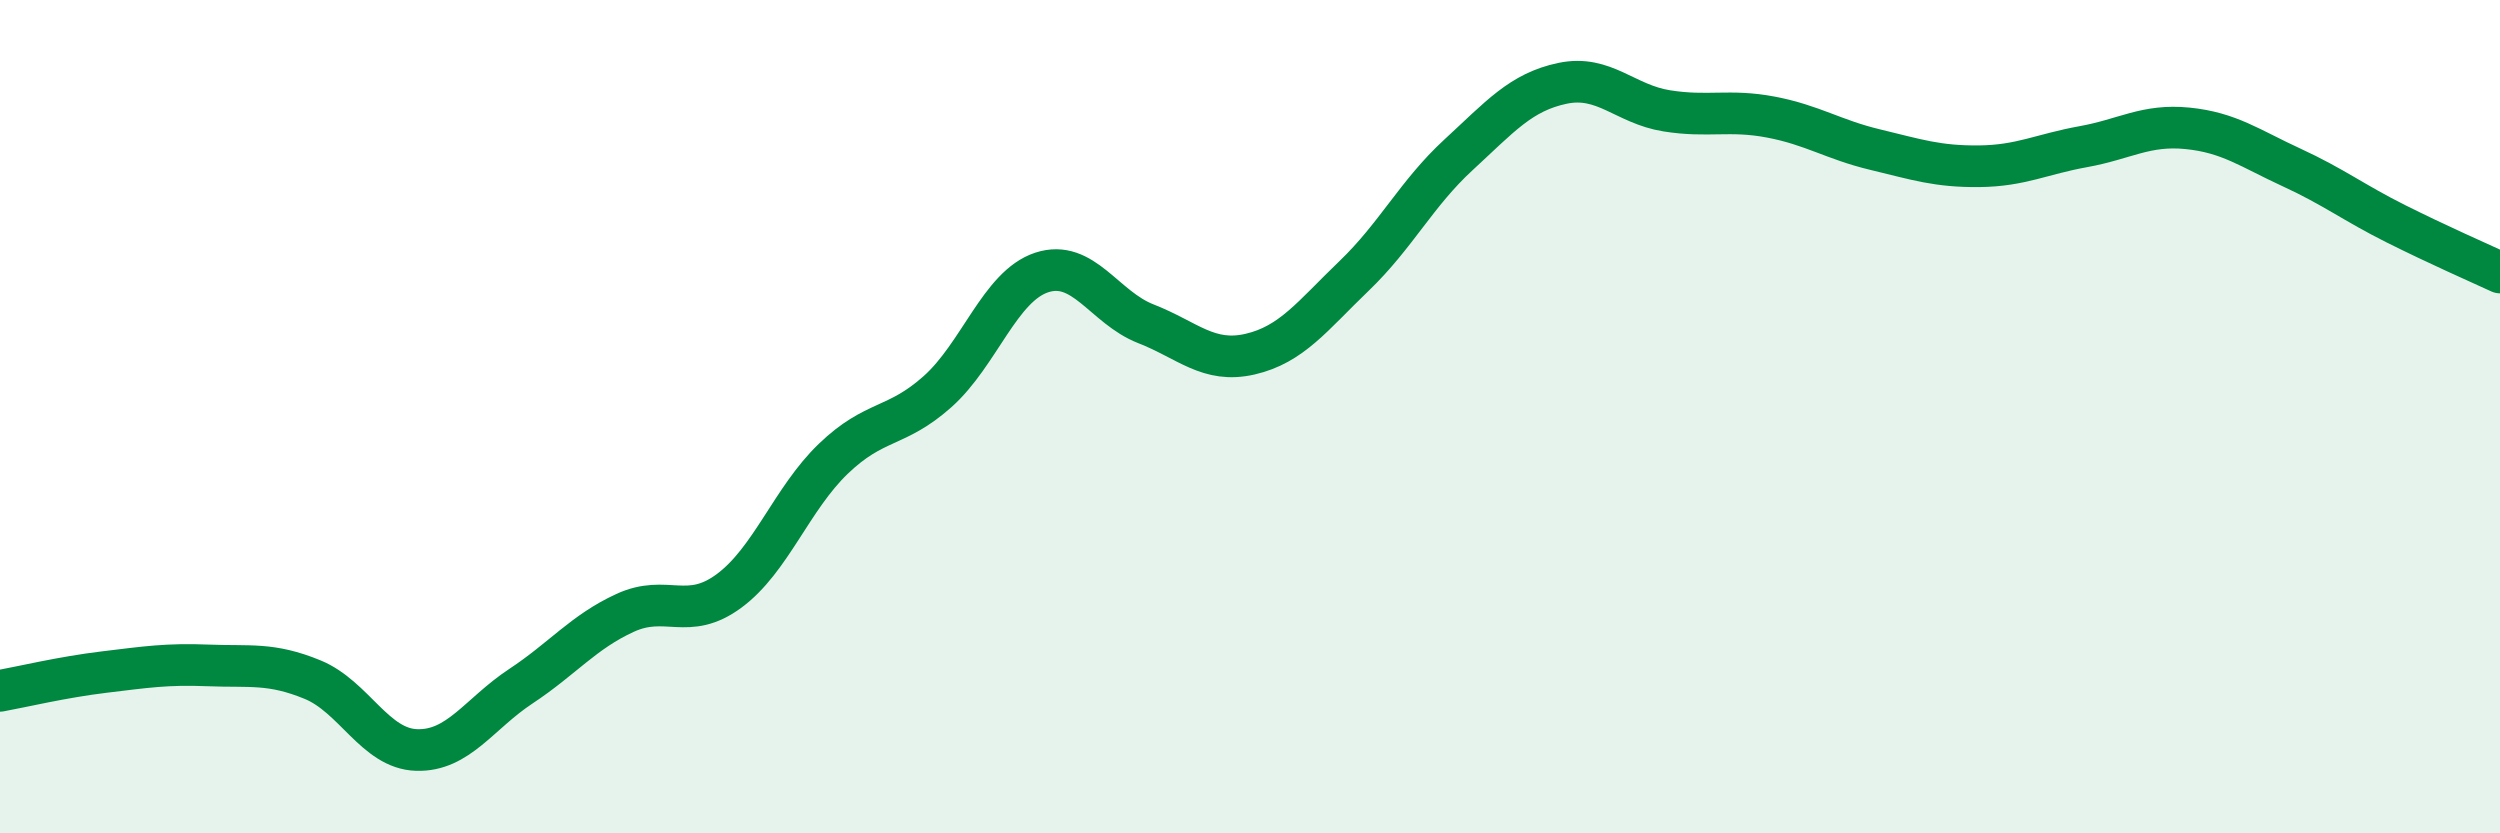
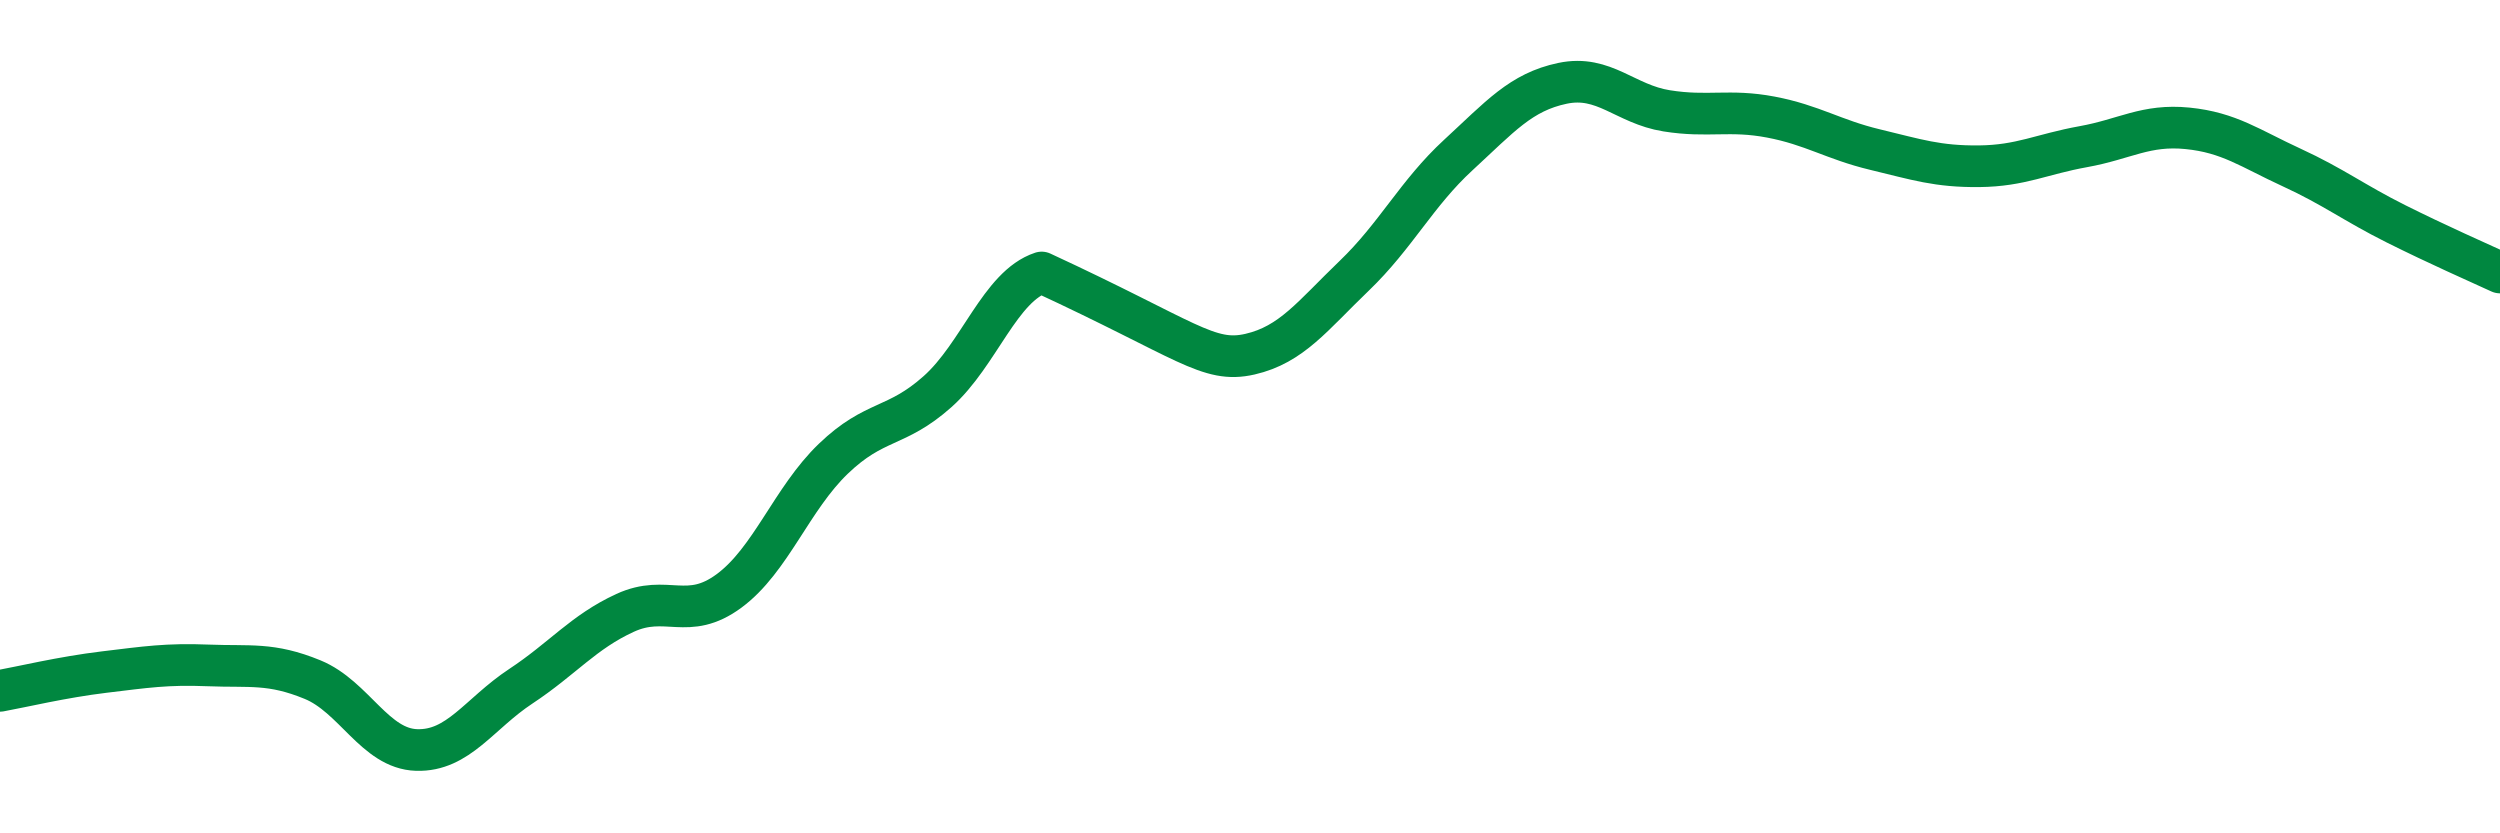
<svg xmlns="http://www.w3.org/2000/svg" width="60" height="20" viewBox="0 0 60 20">
-   <path d="M 0,16.58 C 0.5,16.49 1.5,16.25 2.5,16.13 C 3.5,16.01 4,15.93 5,15.97 C 6,16.01 6.5,15.9 7.5,16.31 C 8.5,16.72 9,17.97 10,18 C 11,18.03 11.5,17.13 12.5,16.47 C 13.5,15.81 14,15.17 15,14.71 C 16,14.25 16.5,14.92 17.5,14.18 C 18.5,13.44 19,11.97 20,11.01 C 21,10.05 21.5,10.29 22.5,9.4 C 23.5,8.51 24,6.87 25,6.54 C 26,6.21 26.5,7.38 27.5,7.77 C 28.5,8.16 29,8.73 30,8.5 C 31,8.27 31.5,7.58 32.5,6.62 C 33.5,5.66 34,4.64 35,3.72 C 36,2.8 36.5,2.21 37.5,2 C 38.5,1.79 39,2.5 40,2.66 C 41,2.82 41.5,2.62 42.5,2.81 C 43.5,3 44,3.35 45,3.59 C 46,3.83 46.5,4 47.5,3.99 C 48.5,3.98 49,3.7 50,3.52 C 51,3.34 51.5,2.98 52.5,3.08 C 53.5,3.18 54,3.56 55,4.02 C 56,4.48 56.5,4.87 57.5,5.37 C 58.5,5.87 59.5,6.31 60,6.54L60 20L0 20Z" fill="#008740" opacity="0.1" stroke-linecap="round" stroke-linejoin="round" />
-   <path d="M 0,16.58 C 0.5,16.49 1.5,16.25 2.5,16.13 C 3.5,16.01 4,15.93 5,15.97 C 6,16.01 6.5,15.9 7.5,16.31 C 8.5,16.72 9,17.97 10,18 C 11,18.03 11.5,17.13 12.5,16.47 C 13.5,15.81 14,15.17 15,14.71 C 16,14.25 16.5,14.92 17.5,14.18 C 18.5,13.44 19,11.97 20,11.01 C 21,10.05 21.5,10.29 22.5,9.4 C 23.5,8.51 24,6.87 25,6.54 C 26,6.21 26.5,7.38 27.5,7.77 C 28.5,8.16 29,8.73 30,8.5 C 31,8.27 31.5,7.58 32.5,6.62 C 33.5,5.66 34,4.64 35,3.72 C 36,2.8 36.5,2.21 37.5,2 C 38.5,1.79 39,2.5 40,2.66 C 41,2.82 41.5,2.62 42.5,2.81 C 43.5,3 44,3.35 45,3.59 C 46,3.83 46.5,4 47.5,3.99 C 48.5,3.98 49,3.7 50,3.52 C 51,3.34 51.5,2.98 52.5,3.08 C 53.5,3.18 54,3.56 55,4.02 C 56,4.48 56.5,4.87 57.5,5.37 C 58.5,5.87 59.5,6.31 60,6.54" stroke="#008740" stroke-width="1" fill="none" stroke-linecap="round" stroke-linejoin="round" />
+   <path d="M 0,16.58 C 0.5,16.49 1.5,16.25 2.5,16.13 C 3.5,16.01 4,15.93 5,15.97 C 6,16.01 6.5,15.9 7.5,16.31 C 8.5,16.72 9,17.97 10,18 C 11,18.03 11.5,17.13 12.5,16.47 C 13.5,15.81 14,15.17 15,14.71 C 16,14.25 16.5,14.92 17.5,14.18 C 18.5,13.44 19,11.97 20,11.01 C 21,10.05 21.5,10.29 22.5,9.4 C 23.5,8.51 24,6.87 25,6.54 C 28.5,8.16 29,8.73 30,8.5 C 31,8.27 31.5,7.58 32.5,6.62 C 33.5,5.66 34,4.64 35,3.72 C 36,2.8 36.5,2.21 37.5,2 C 38.5,1.79 39,2.5 40,2.66 C 41,2.82 41.5,2.62 42.5,2.81 C 43.5,3 44,3.35 45,3.59 C 46,3.83 46.5,4 47.5,3.99 C 48.5,3.98 49,3.7 50,3.52 C 51,3.34 51.5,2.98 52.5,3.08 C 53.5,3.18 54,3.56 55,4.02 C 56,4.48 56.5,4.87 57.5,5.37 C 58.5,5.87 59.5,6.31 60,6.54" stroke="#008740" stroke-width="1" fill="none" stroke-linecap="round" stroke-linejoin="round" />
</svg>